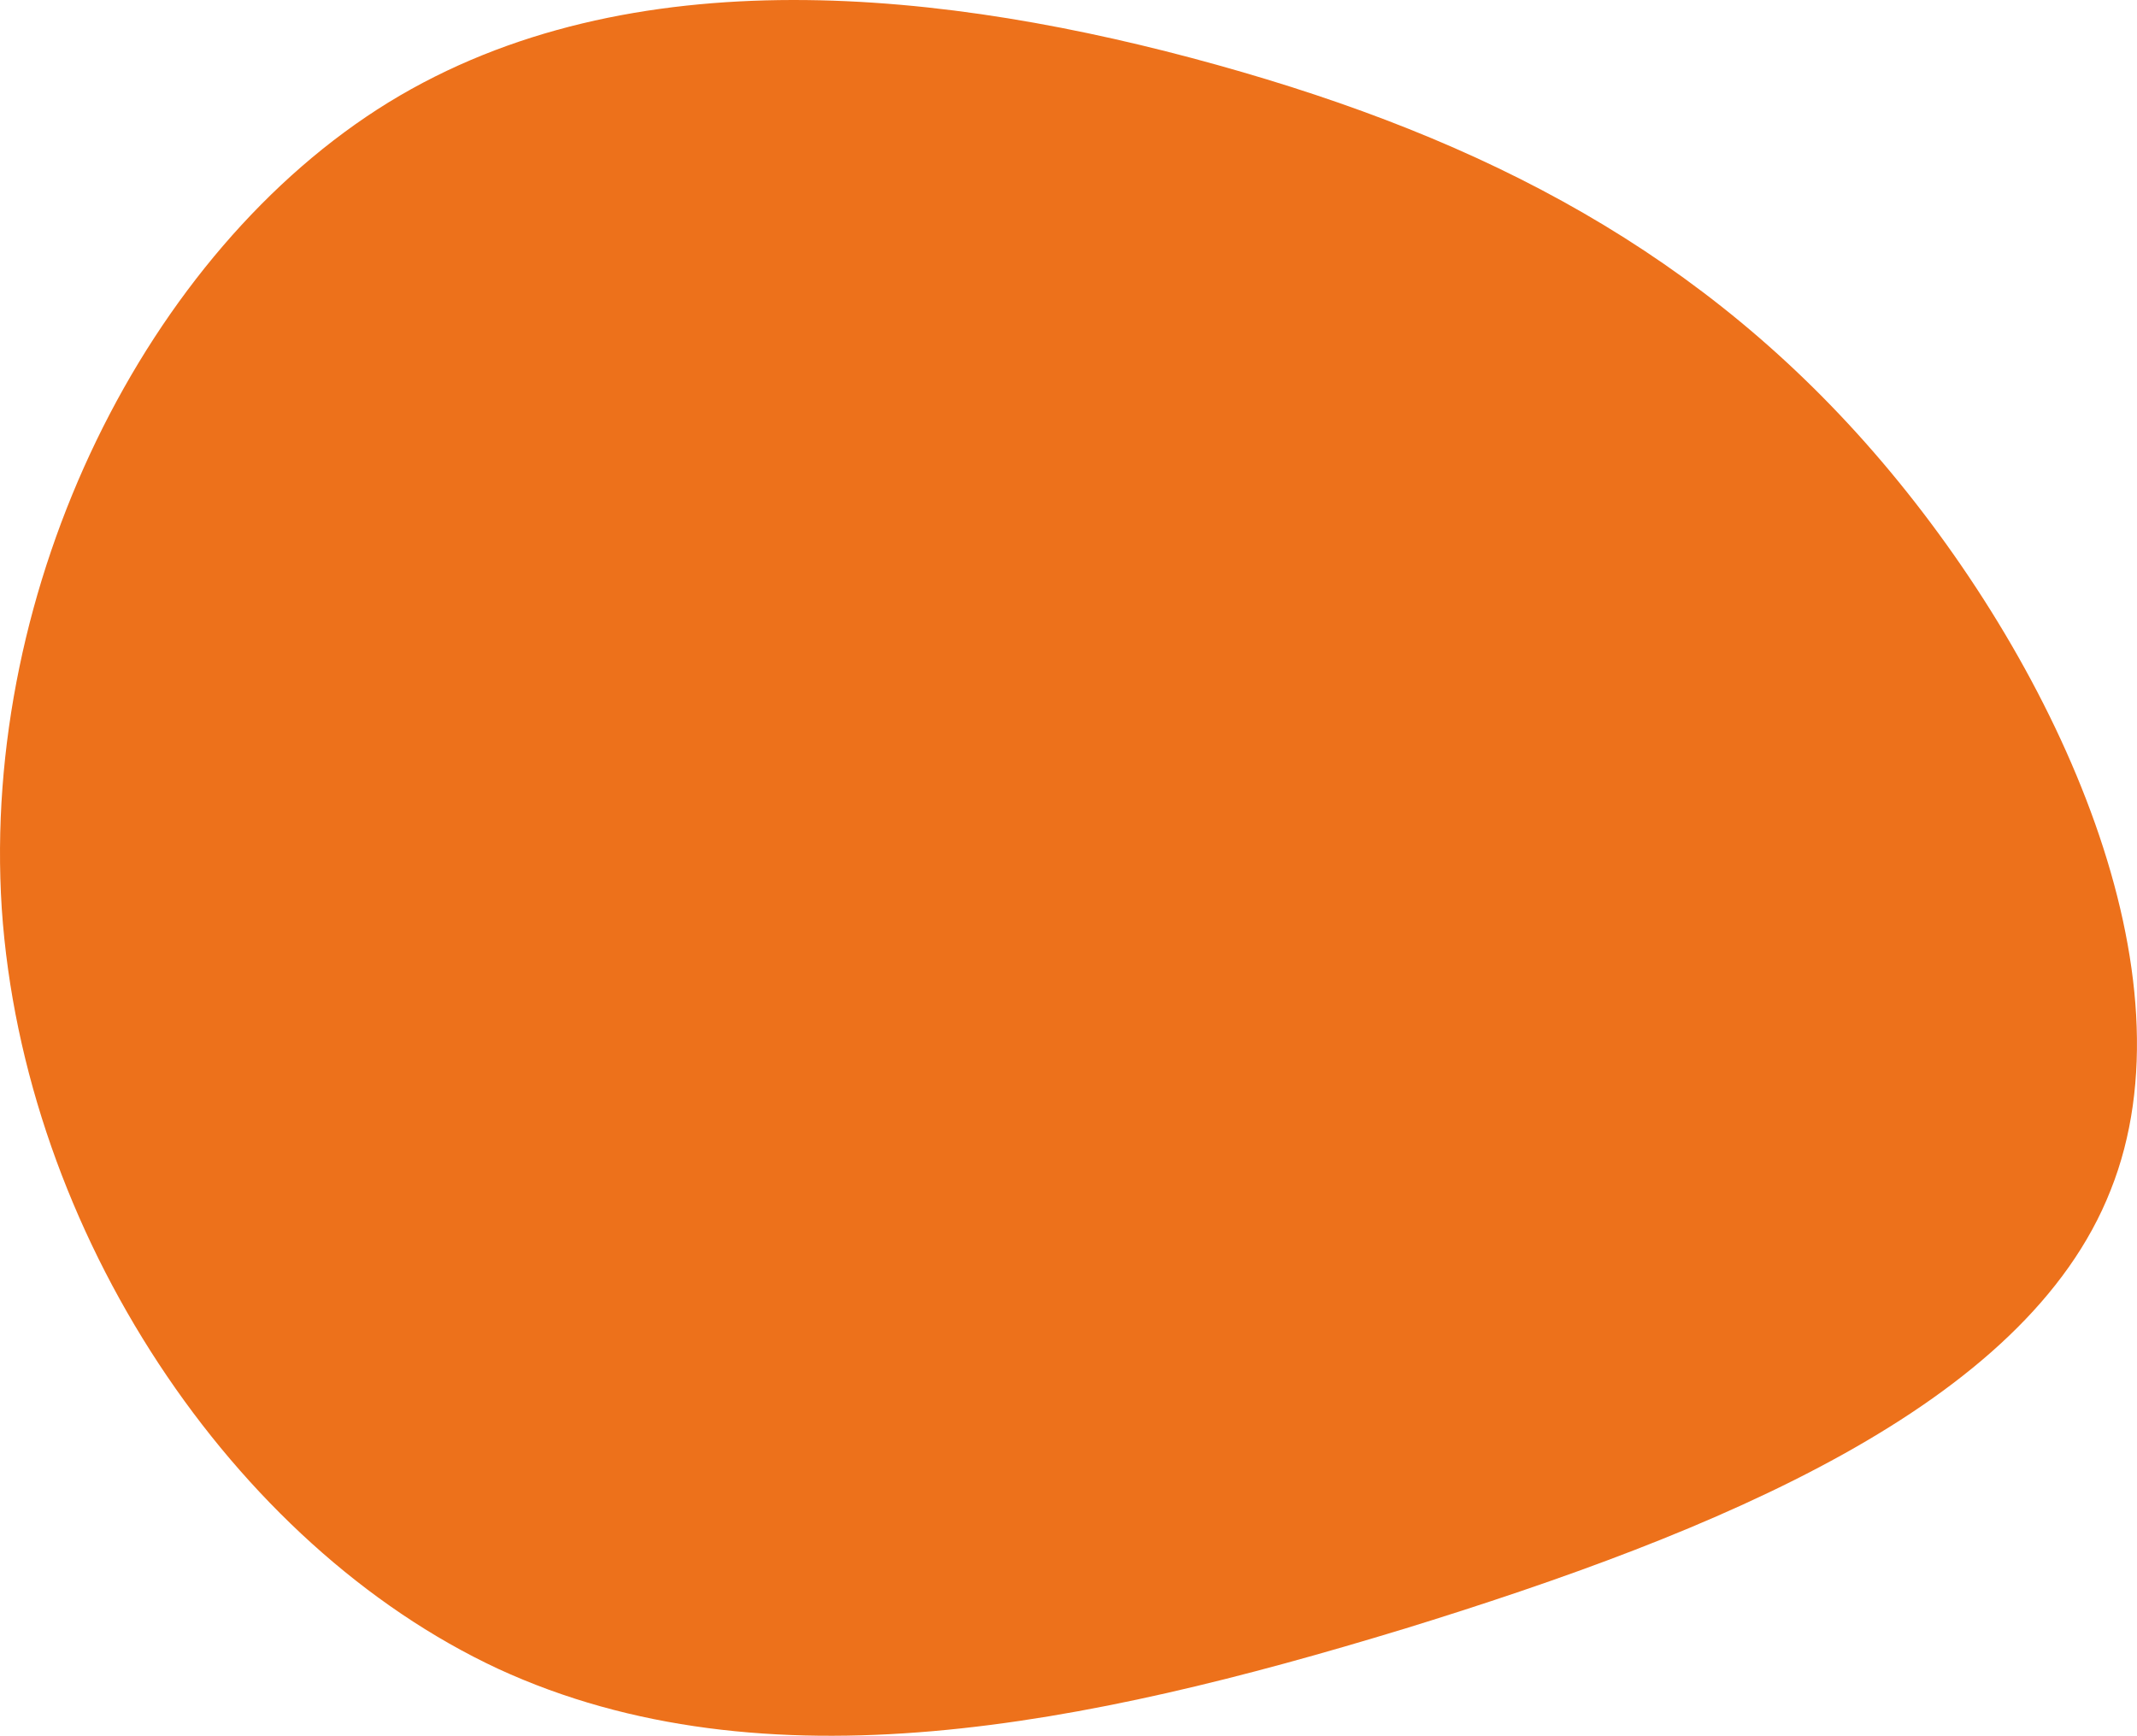
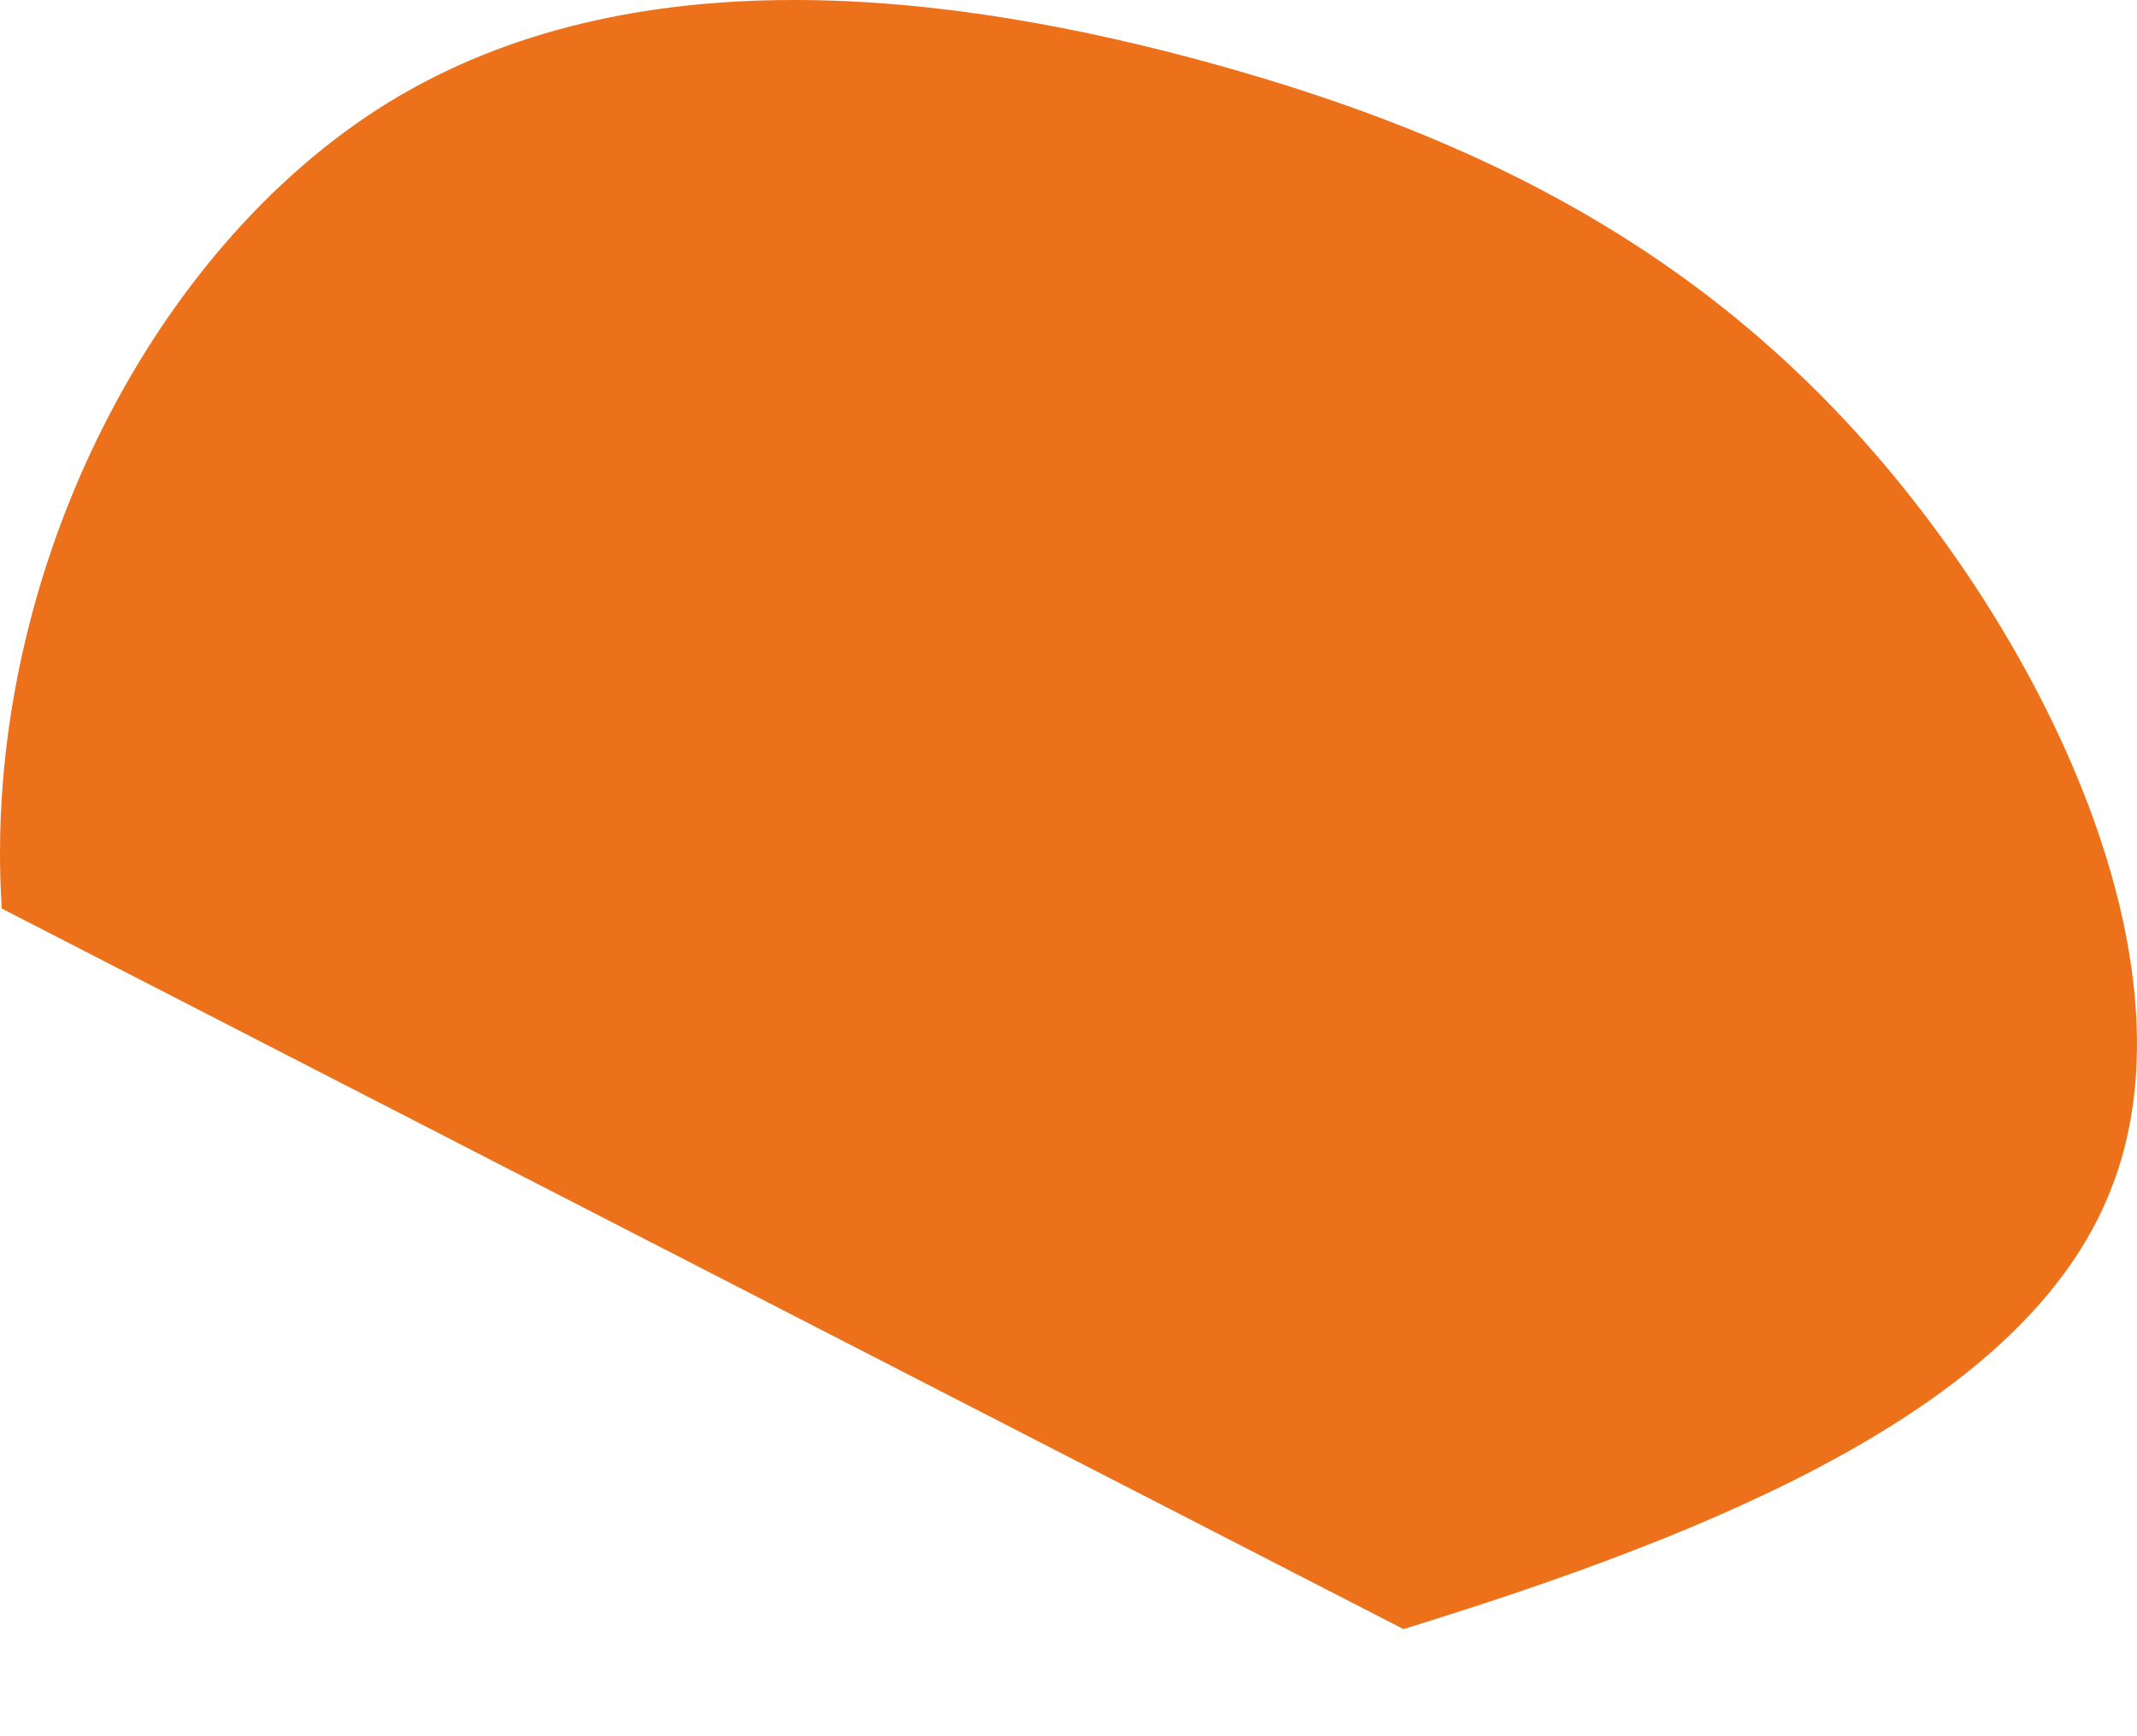
<svg xmlns="http://www.w3.org/2000/svg" id="Layer_2" data-name="Layer 2" viewBox="0 0 789.68 641.46">
  <defs>
    <style>
      .cls-1 {
        fill: #ed711b;
        fill-rule: evenodd;
        stroke-width: 0px;
      }
    </style>
  </defs>
  <g id="Layer_1-2" data-name="Layer 1">
    <g id="_02-Design" data-name="02-Design">
      <g id="Blob-1">
-         <path id="Path_15" data-name="Path 15" class="cls-1" d="m518.61,602.02c116.22-35.82,229.99-82.42,261.32-162.17,31.78-79.45-18.88-192.06-84.49-269.2-65.62-77.13-146.62-119.11-245.86-146.71C350.35-3.66,232.9-16.92,143.61,37.81,54,93-7.02,216.48.65,335.75c8.11,119.58,85.37,235.26,183.4,280.95,98.77,45.54,217.9,20.83,334.56-14.69" />
+         <path id="Path_15" data-name="Path 15" class="cls-1" d="m518.61,602.02c116.22-35.82,229.99-82.42,261.32-162.17,31.78-79.45-18.88-192.06-84.49-269.2-65.62-77.13-146.62-119.11-245.86-146.71C350.35-3.66,232.9-16.92,143.61,37.81,54,93-7.02,216.48.65,335.75" />
      </g>
    </g>
  </g>
</svg>